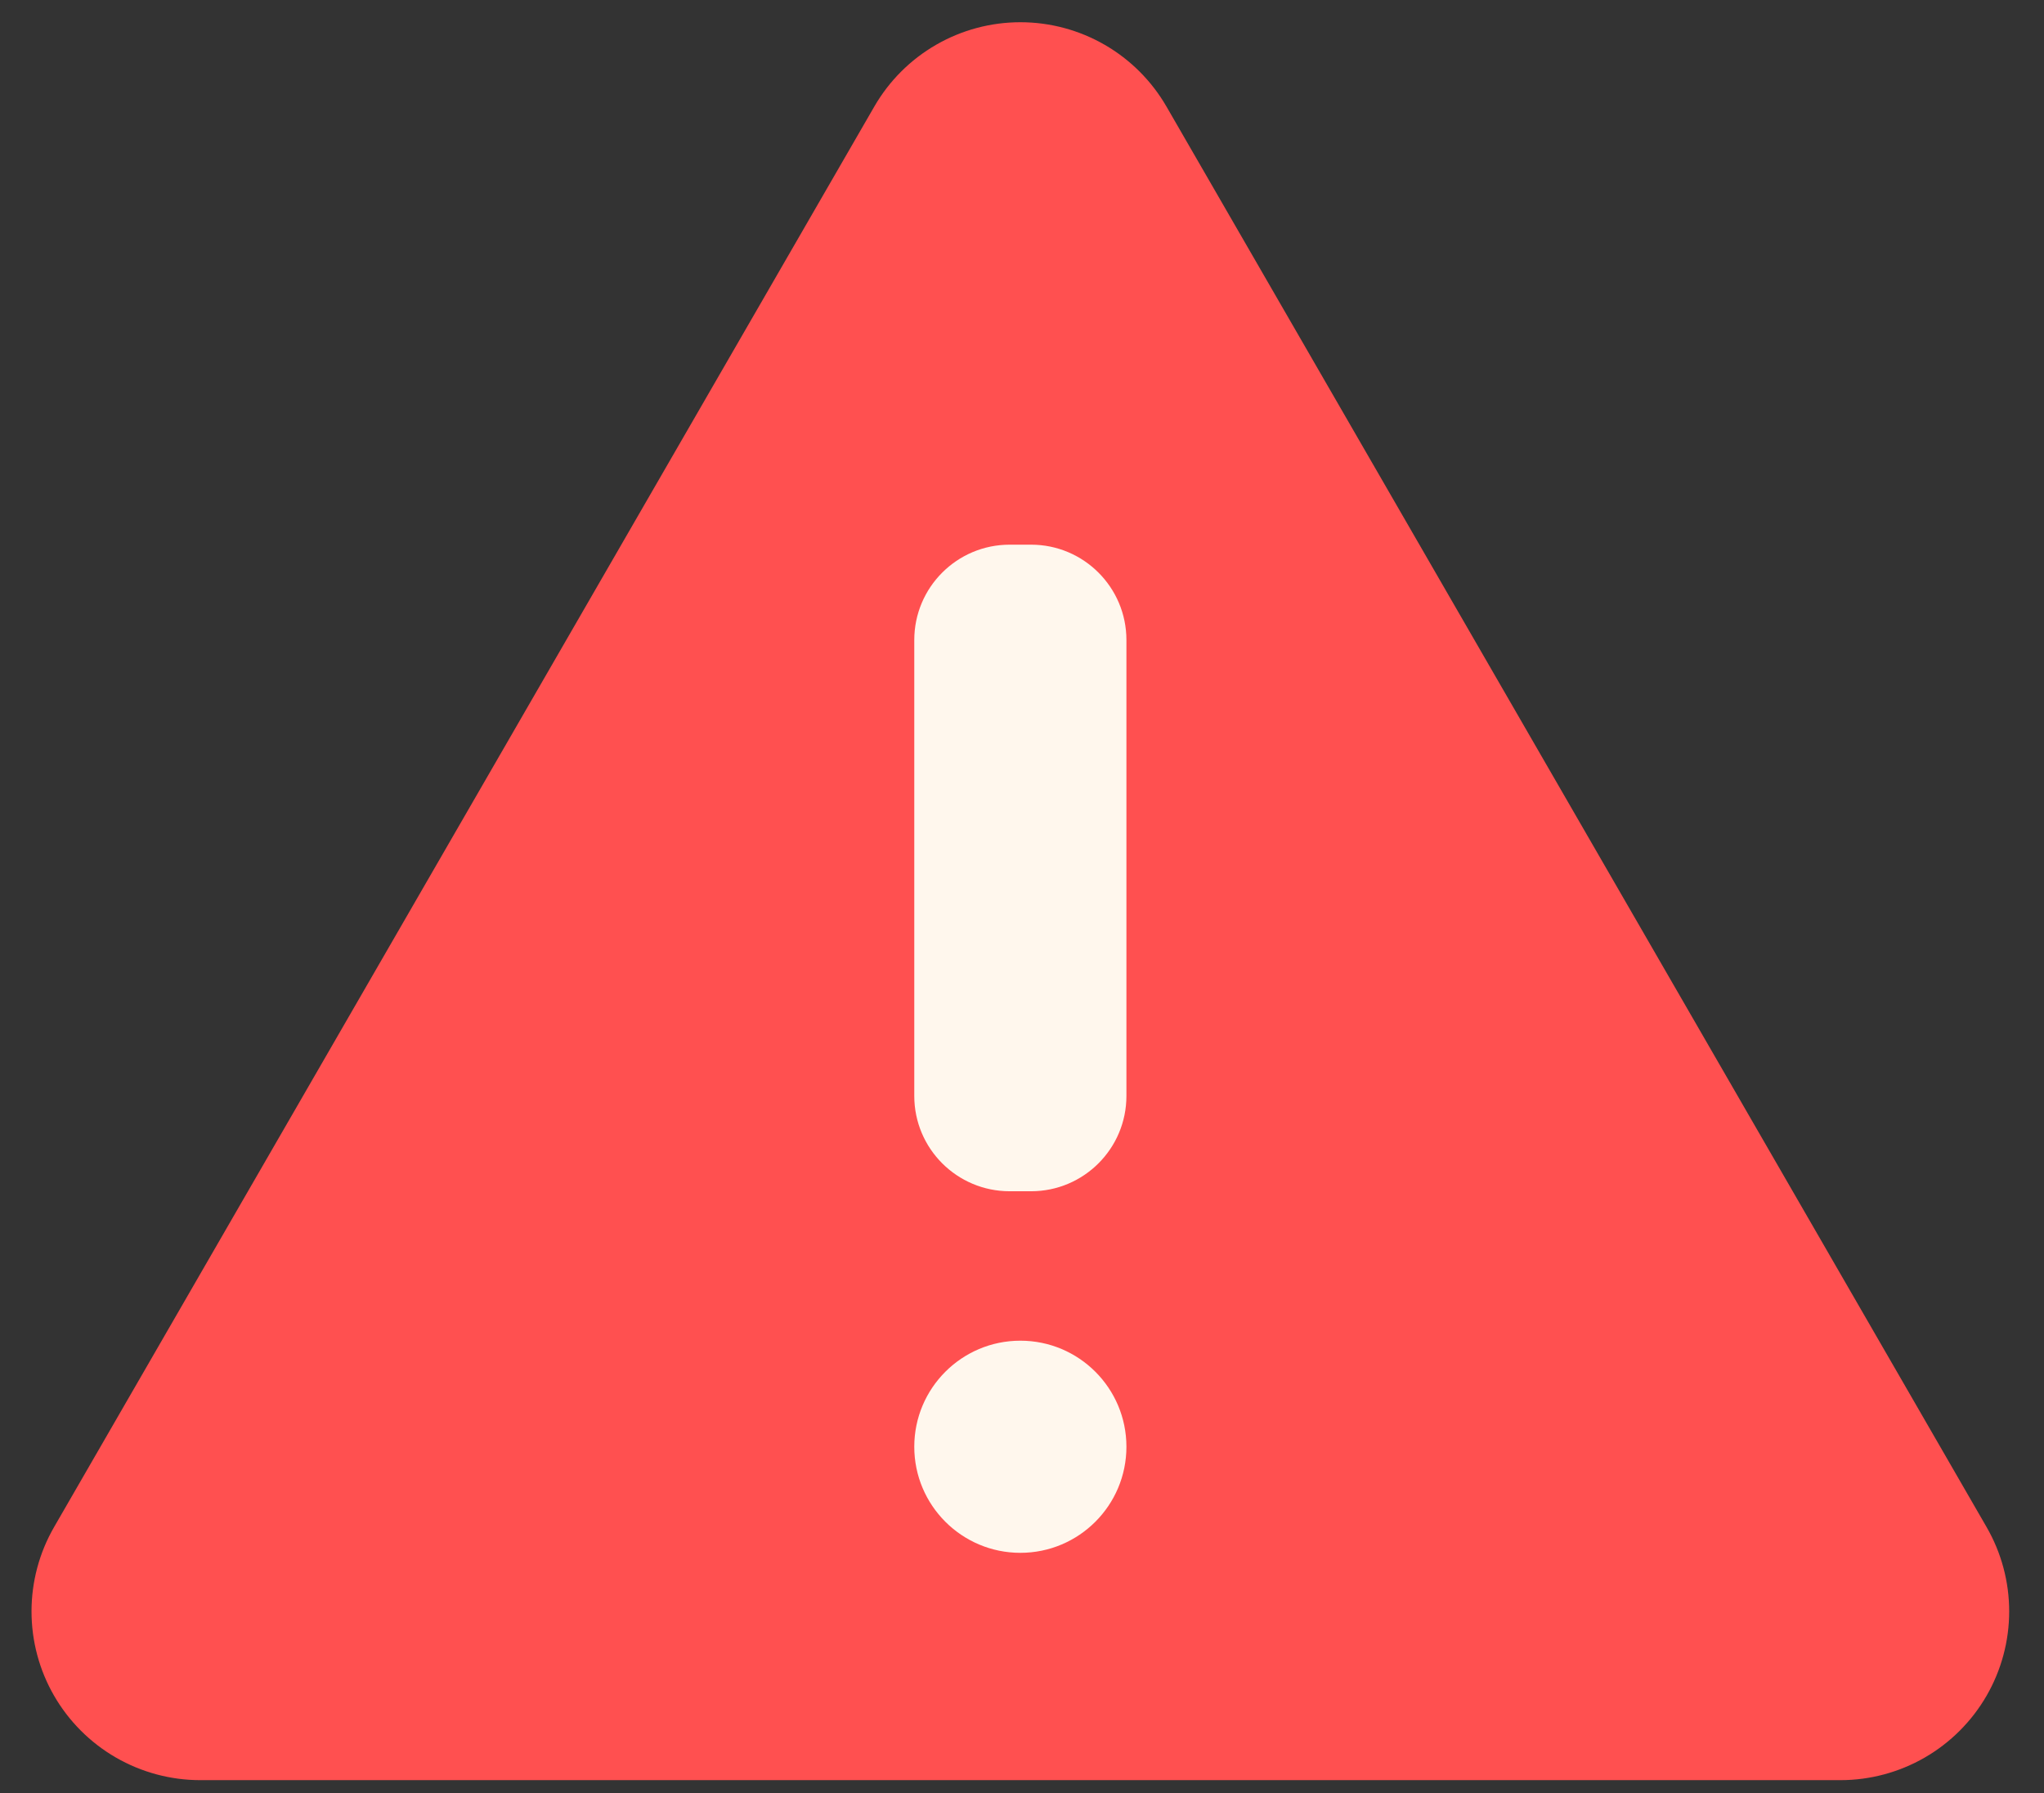
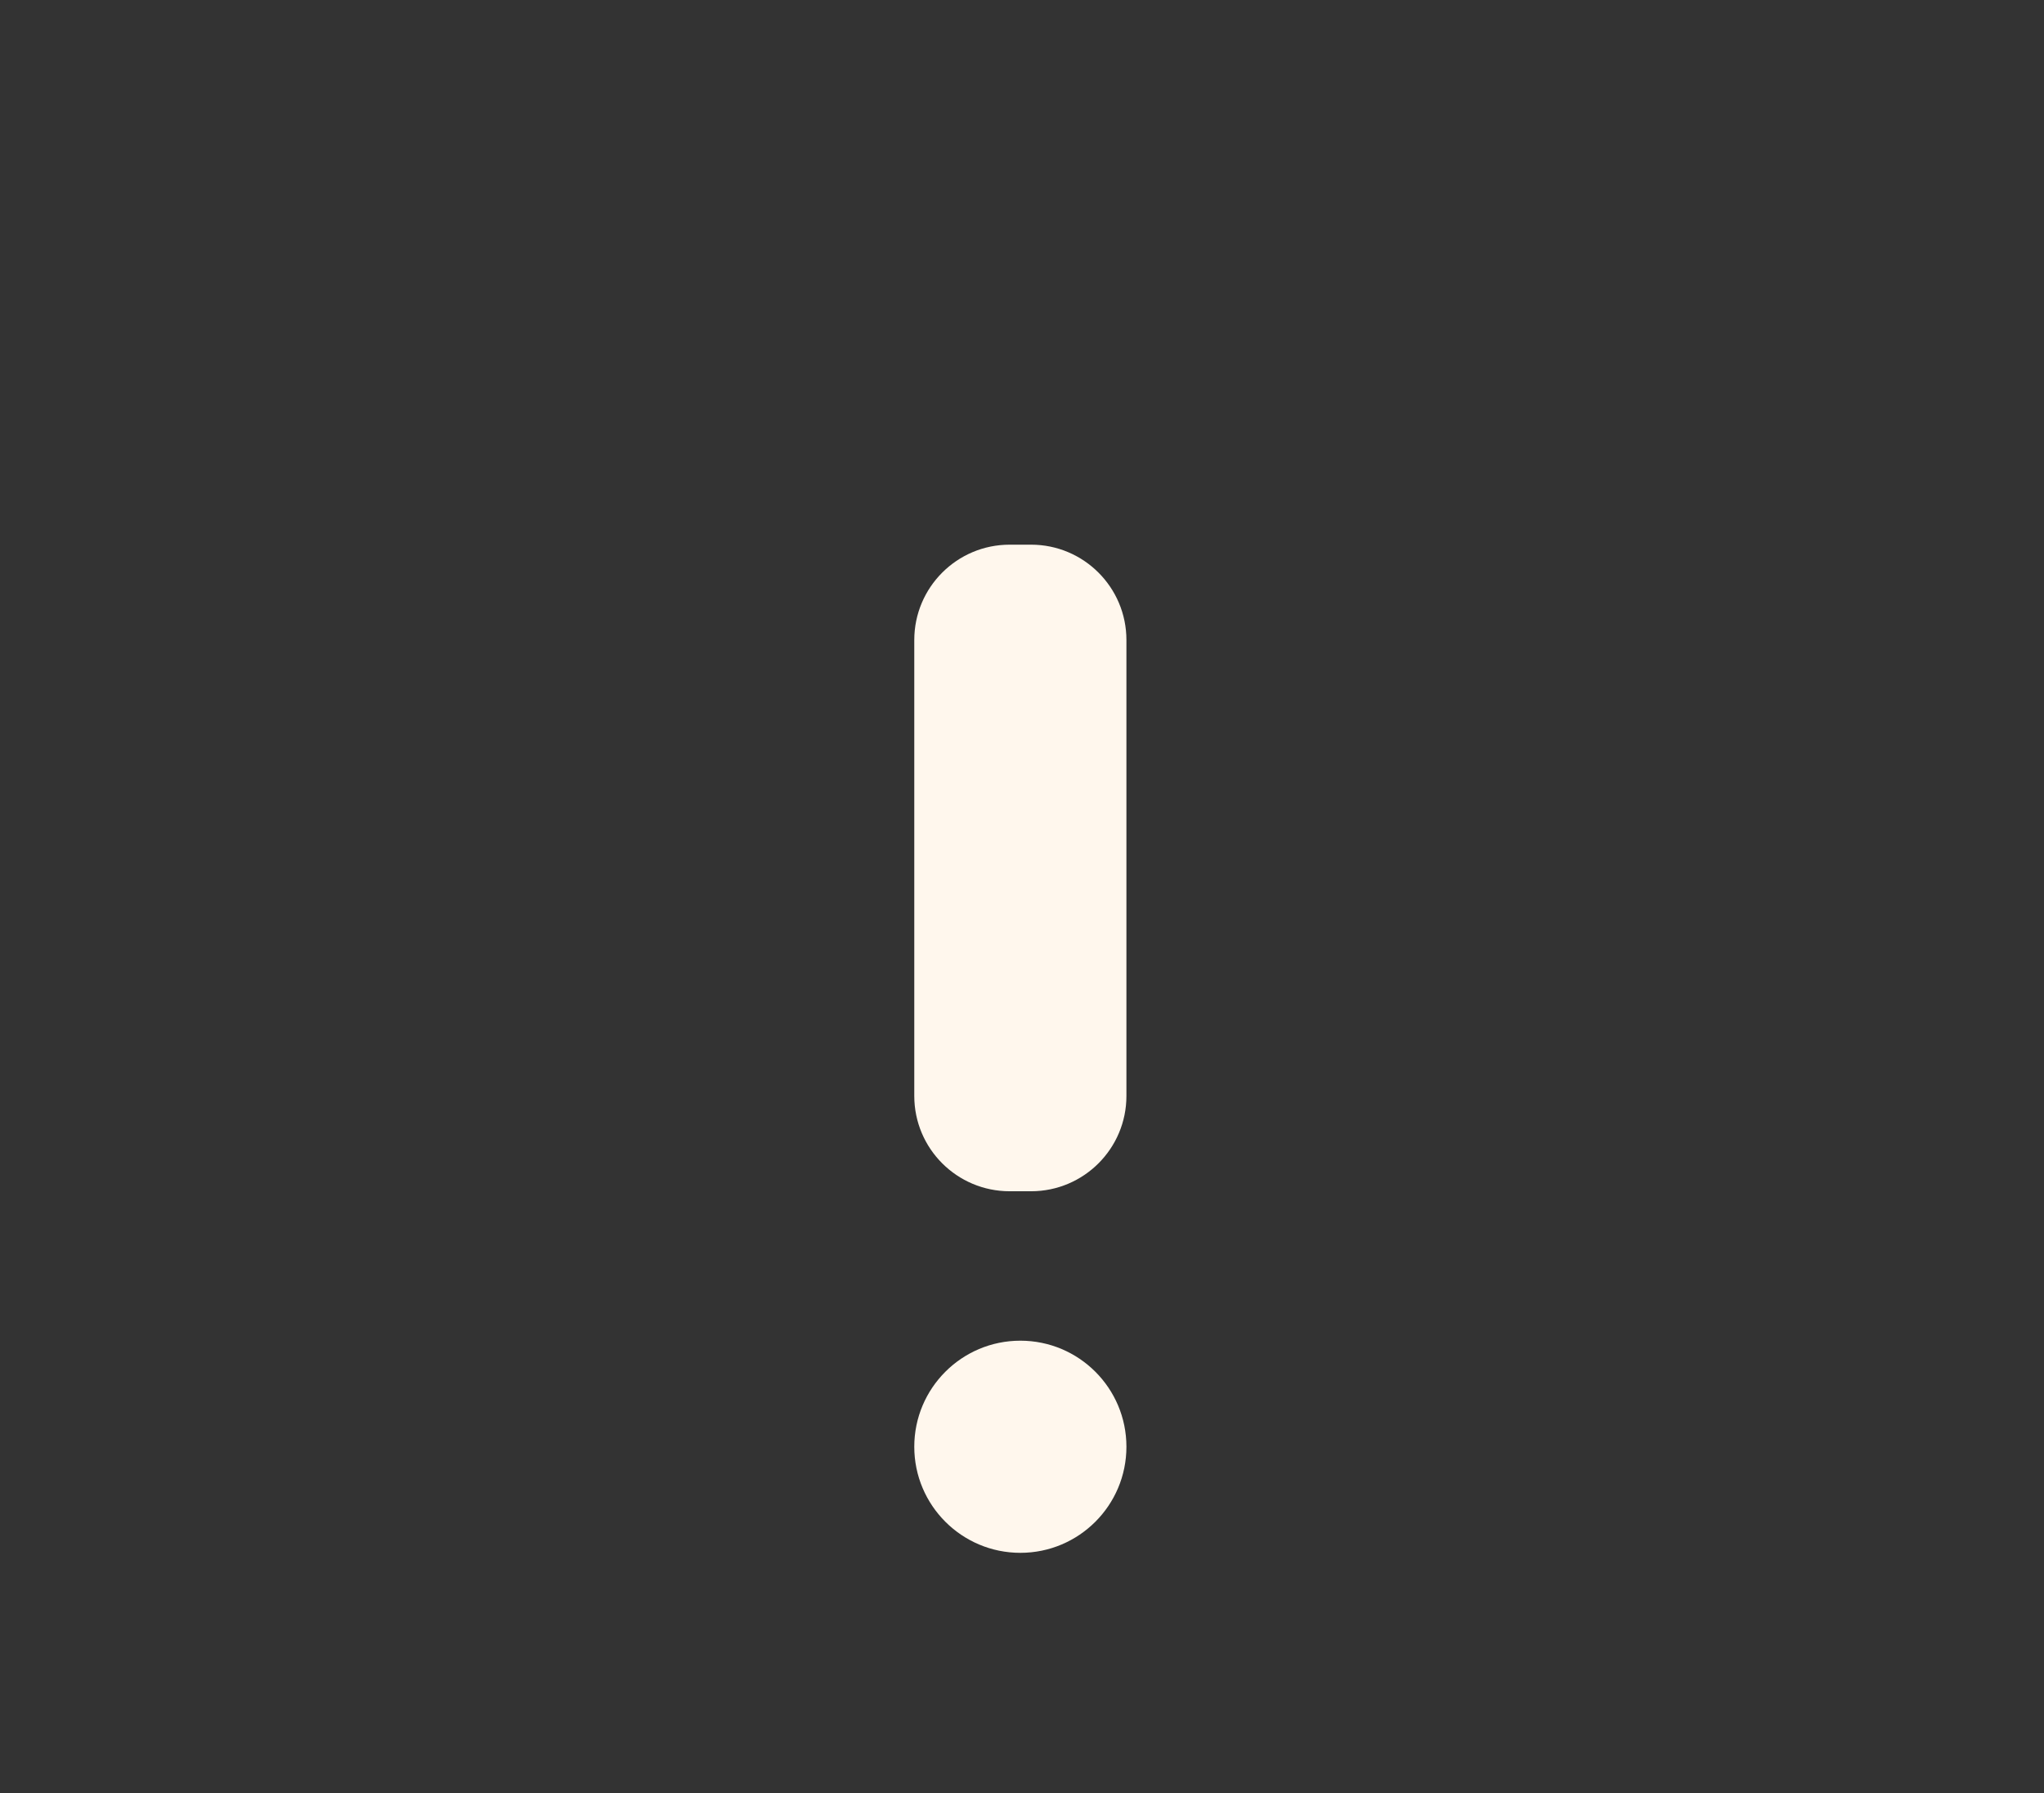
<svg xmlns="http://www.w3.org/2000/svg" width="57" height="50" viewBox="0 0 57 50" fill="none">
  <rect x="0" y="0" width="57" height="50" fill="#333333" stroke="none" />
-   <path d="M24.381 2.972L1.509 42.583C1.096 43.298 0.879 44.11 0.879 44.936C0.879 45.762 1.096 46.574 1.509 47.289C1.922 48.004 2.516 48.598 3.231 49.011C3.947 49.424 4.758 49.642 5.584 49.642H51.323C52.149 49.642 52.961 49.424 53.676 49.011C54.391 48.598 54.985 48.004 55.398 47.289C55.811 46.574 56.029 45.762 56.029 44.936C56.029 44.11 55.811 43.298 55.398 42.583L32.529 2.972C32.116 2.257 31.522 1.663 30.807 1.25C30.092 0.837 29.281 0.62 28.455 0.62C27.629 0.62 26.818 0.837 26.103 1.25C25.387 1.663 24.794 2.257 24.381 2.972Z" fill="#FF5050" />
  <path d="M28.753 15.189H28.156C26.687 15.189 25.496 16.38 25.496 17.849V30.561C25.496 32.03 26.687 33.22 28.156 33.22H28.753C30.221 33.22 31.412 32.03 31.412 30.561V17.849C31.412 16.38 30.221 15.189 28.753 15.189Z" fill="#FFF7ED" />
  <path d="M28.454 43.303C30.088 43.303 31.412 41.978 31.412 40.345C31.412 38.711 30.088 37.387 28.454 37.387C26.821 37.387 25.496 38.711 25.496 40.345C25.496 41.978 26.821 43.303 28.454 43.303Z" fill="#FFF7ED" />
</svg>